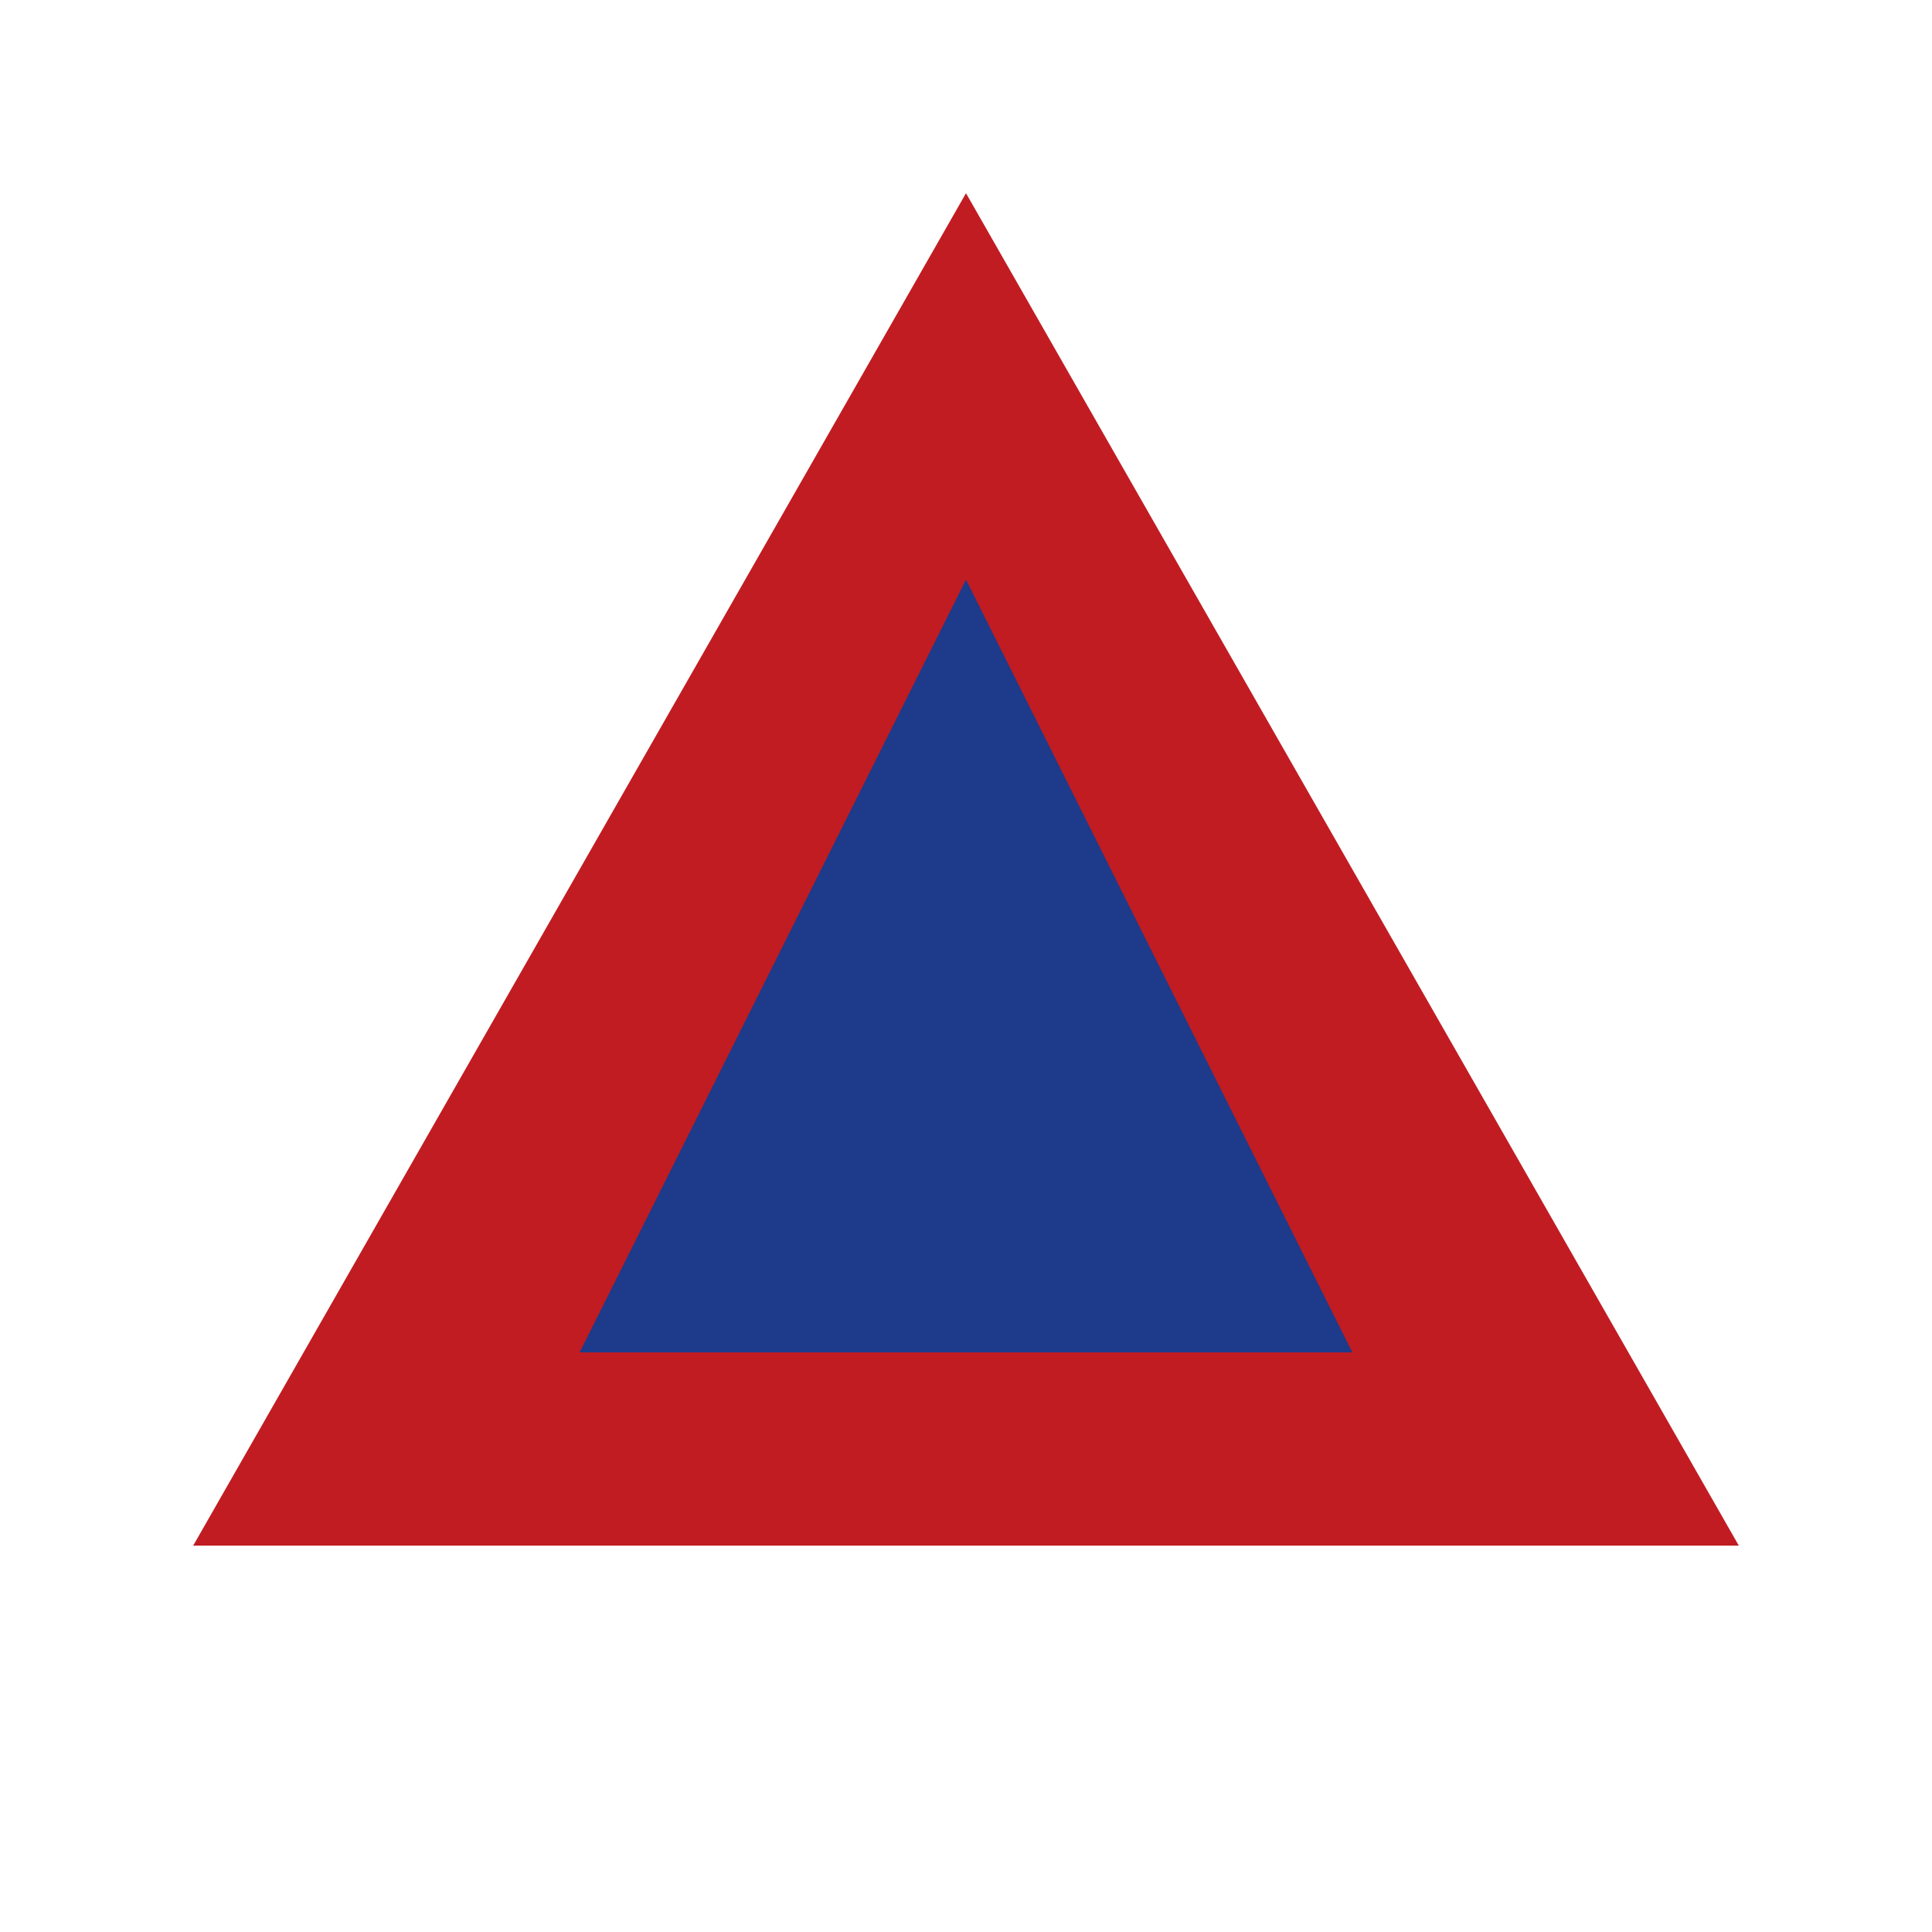
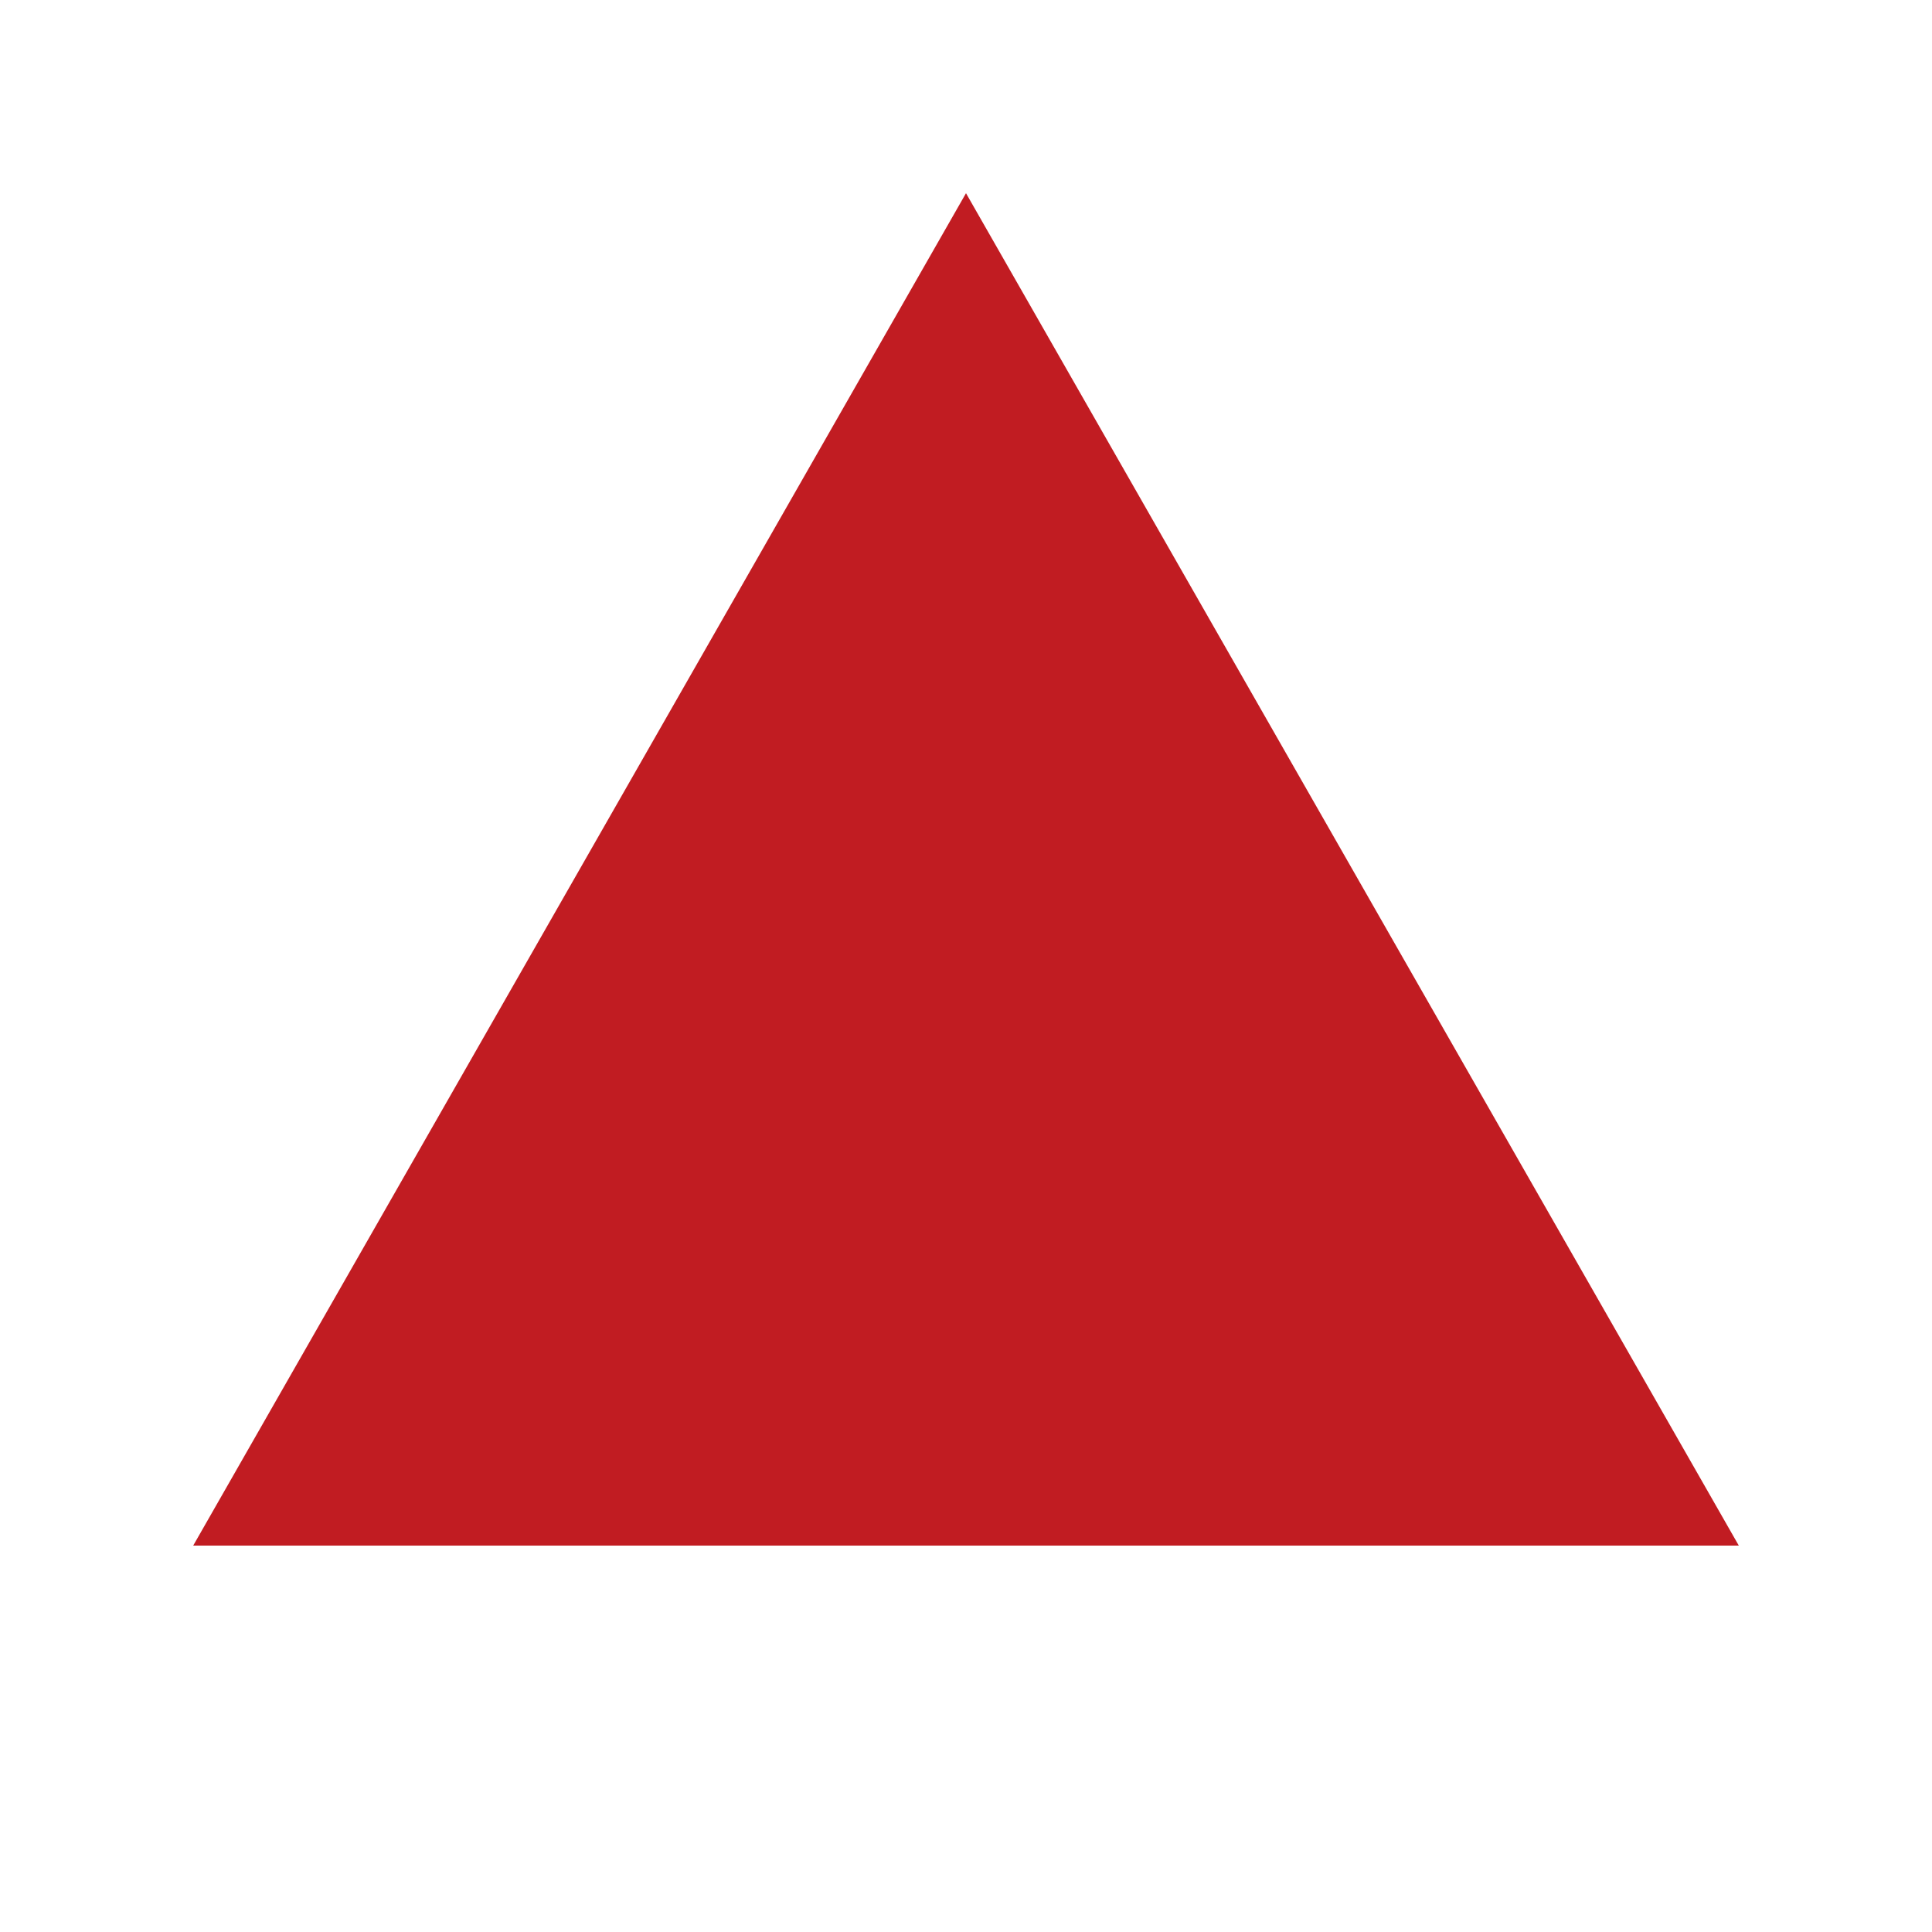
<svg xmlns="http://www.w3.org/2000/svg" width="100" height="100" viewBox="0 0 100 100" fill="none">
-   <path d="M50 10L10 80H90L50 10Z" fill="#C11C22" />
-   <path d="M50 30L30 70H70L50 30Z" fill="#1E3A8A" />
+   <path d="M50 10L10 80H90Z" fill="#C11C22" />
</svg>